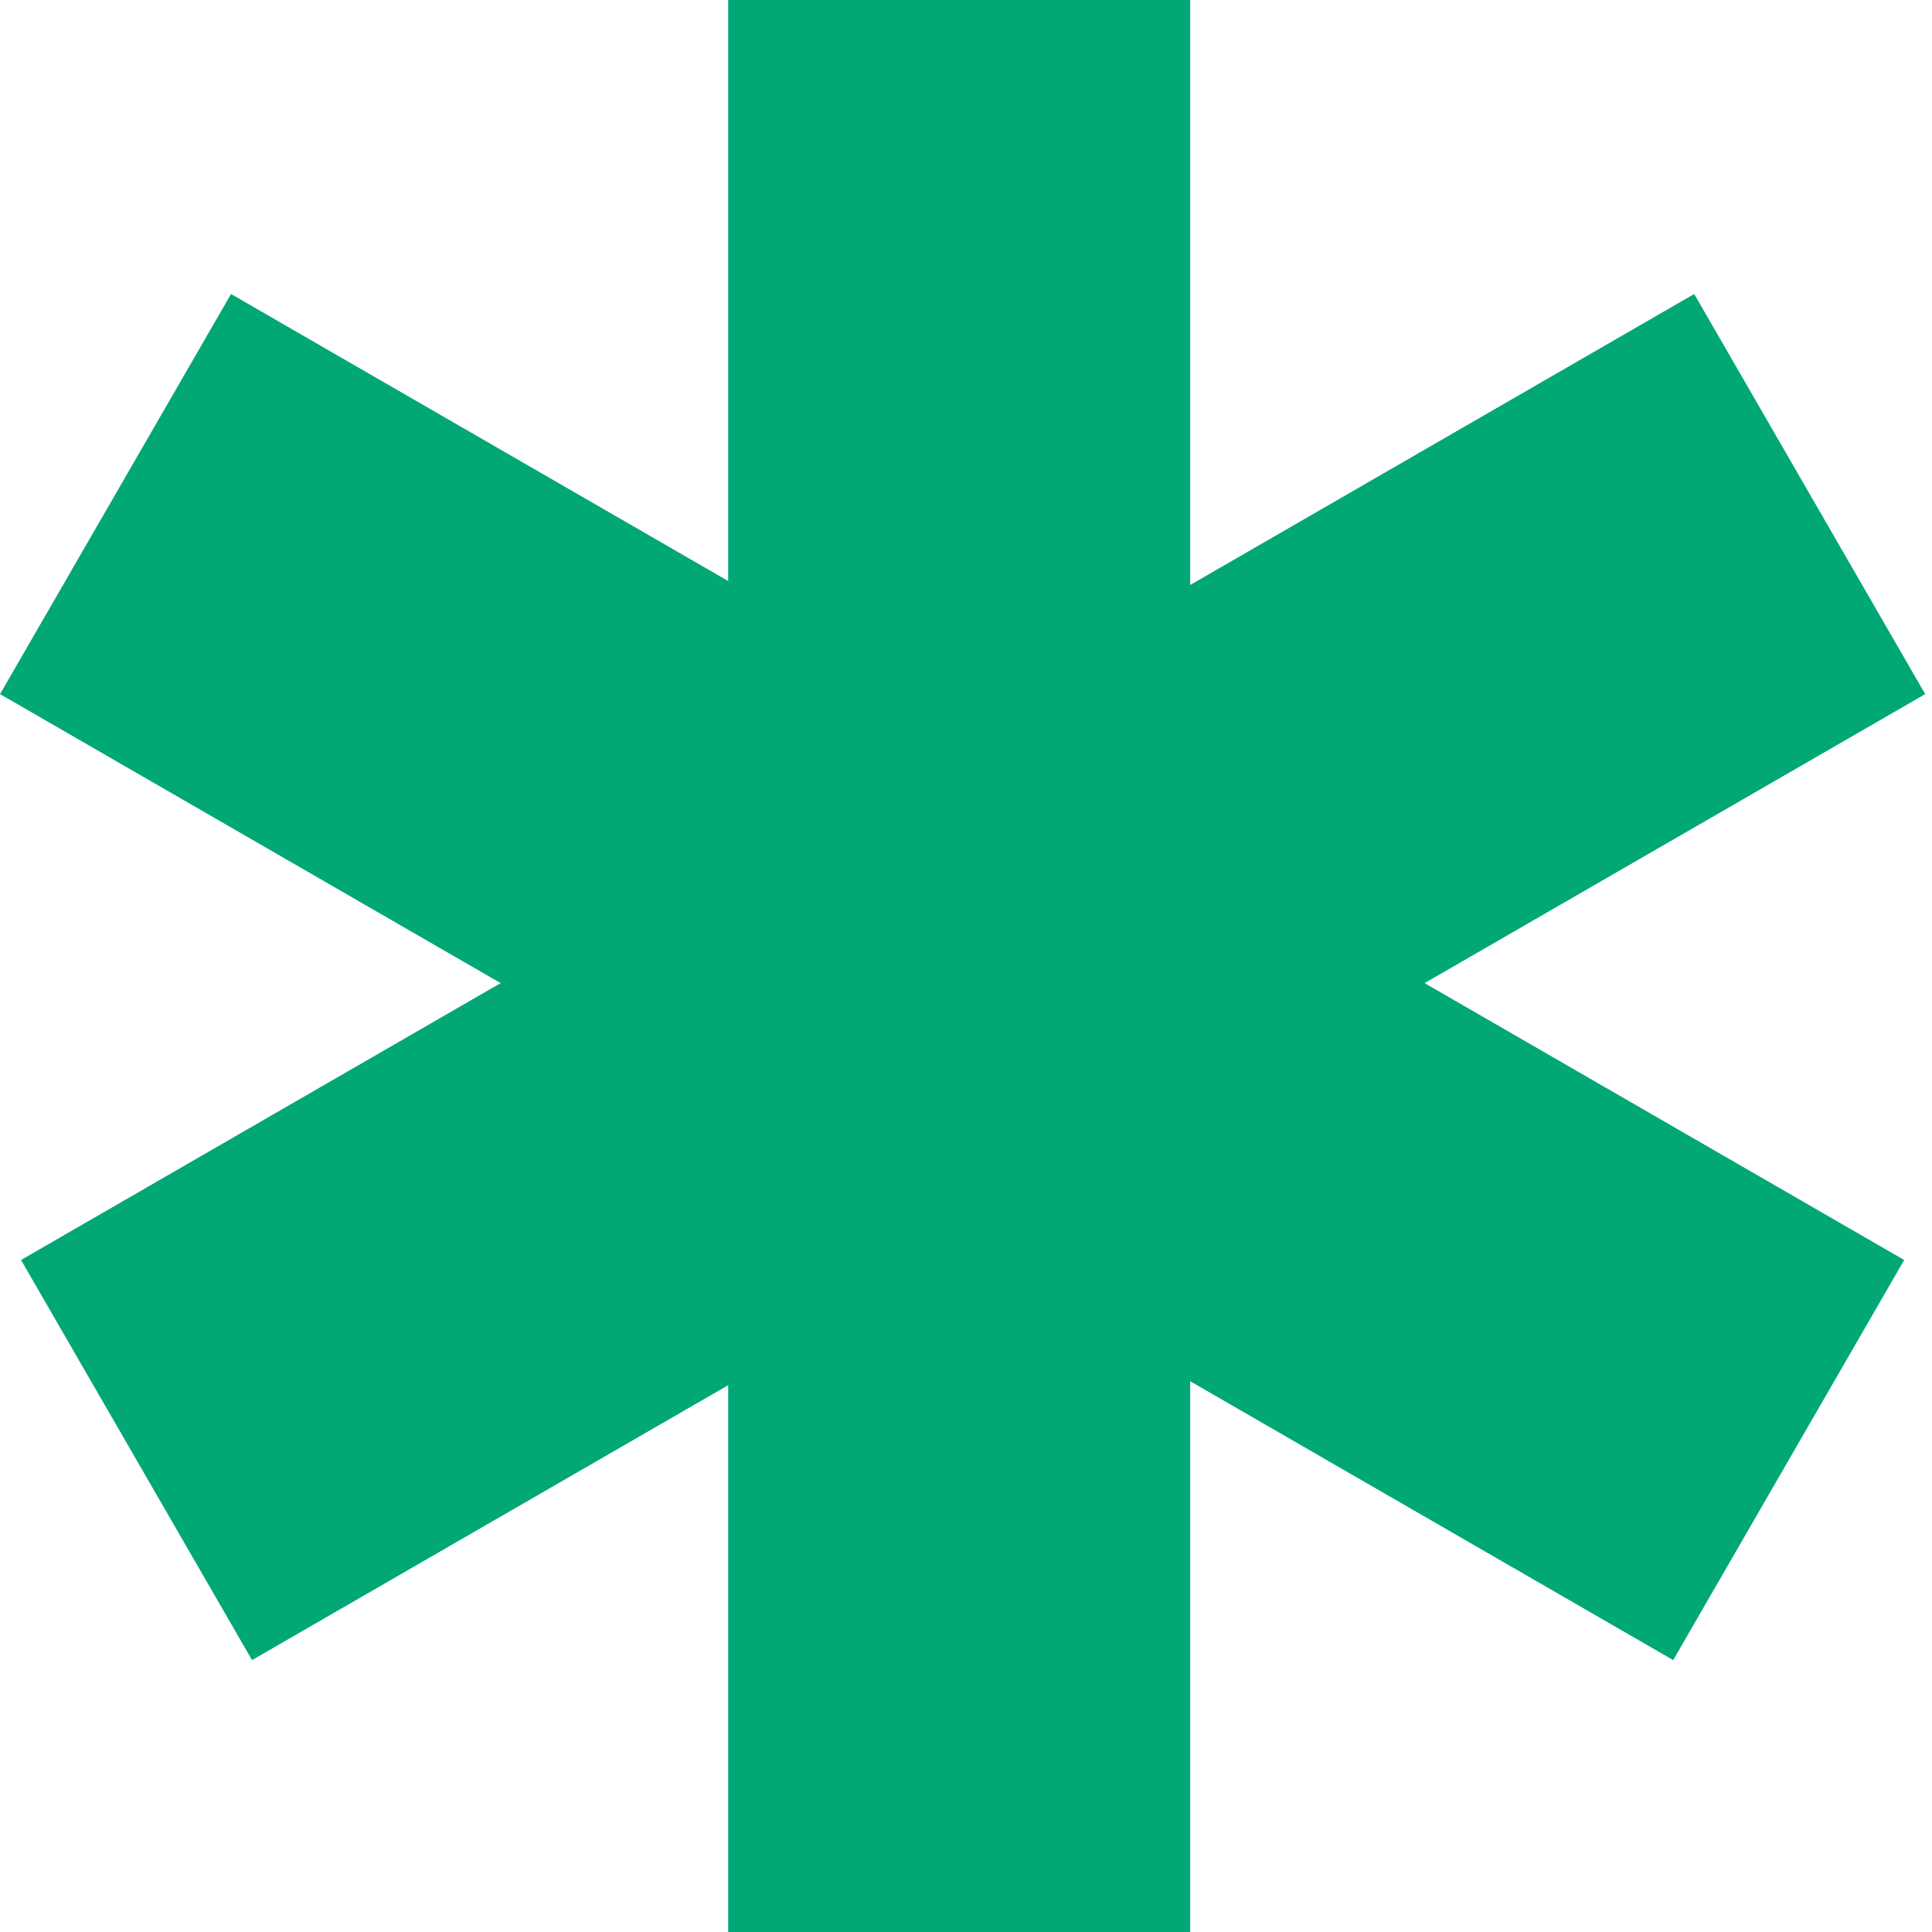
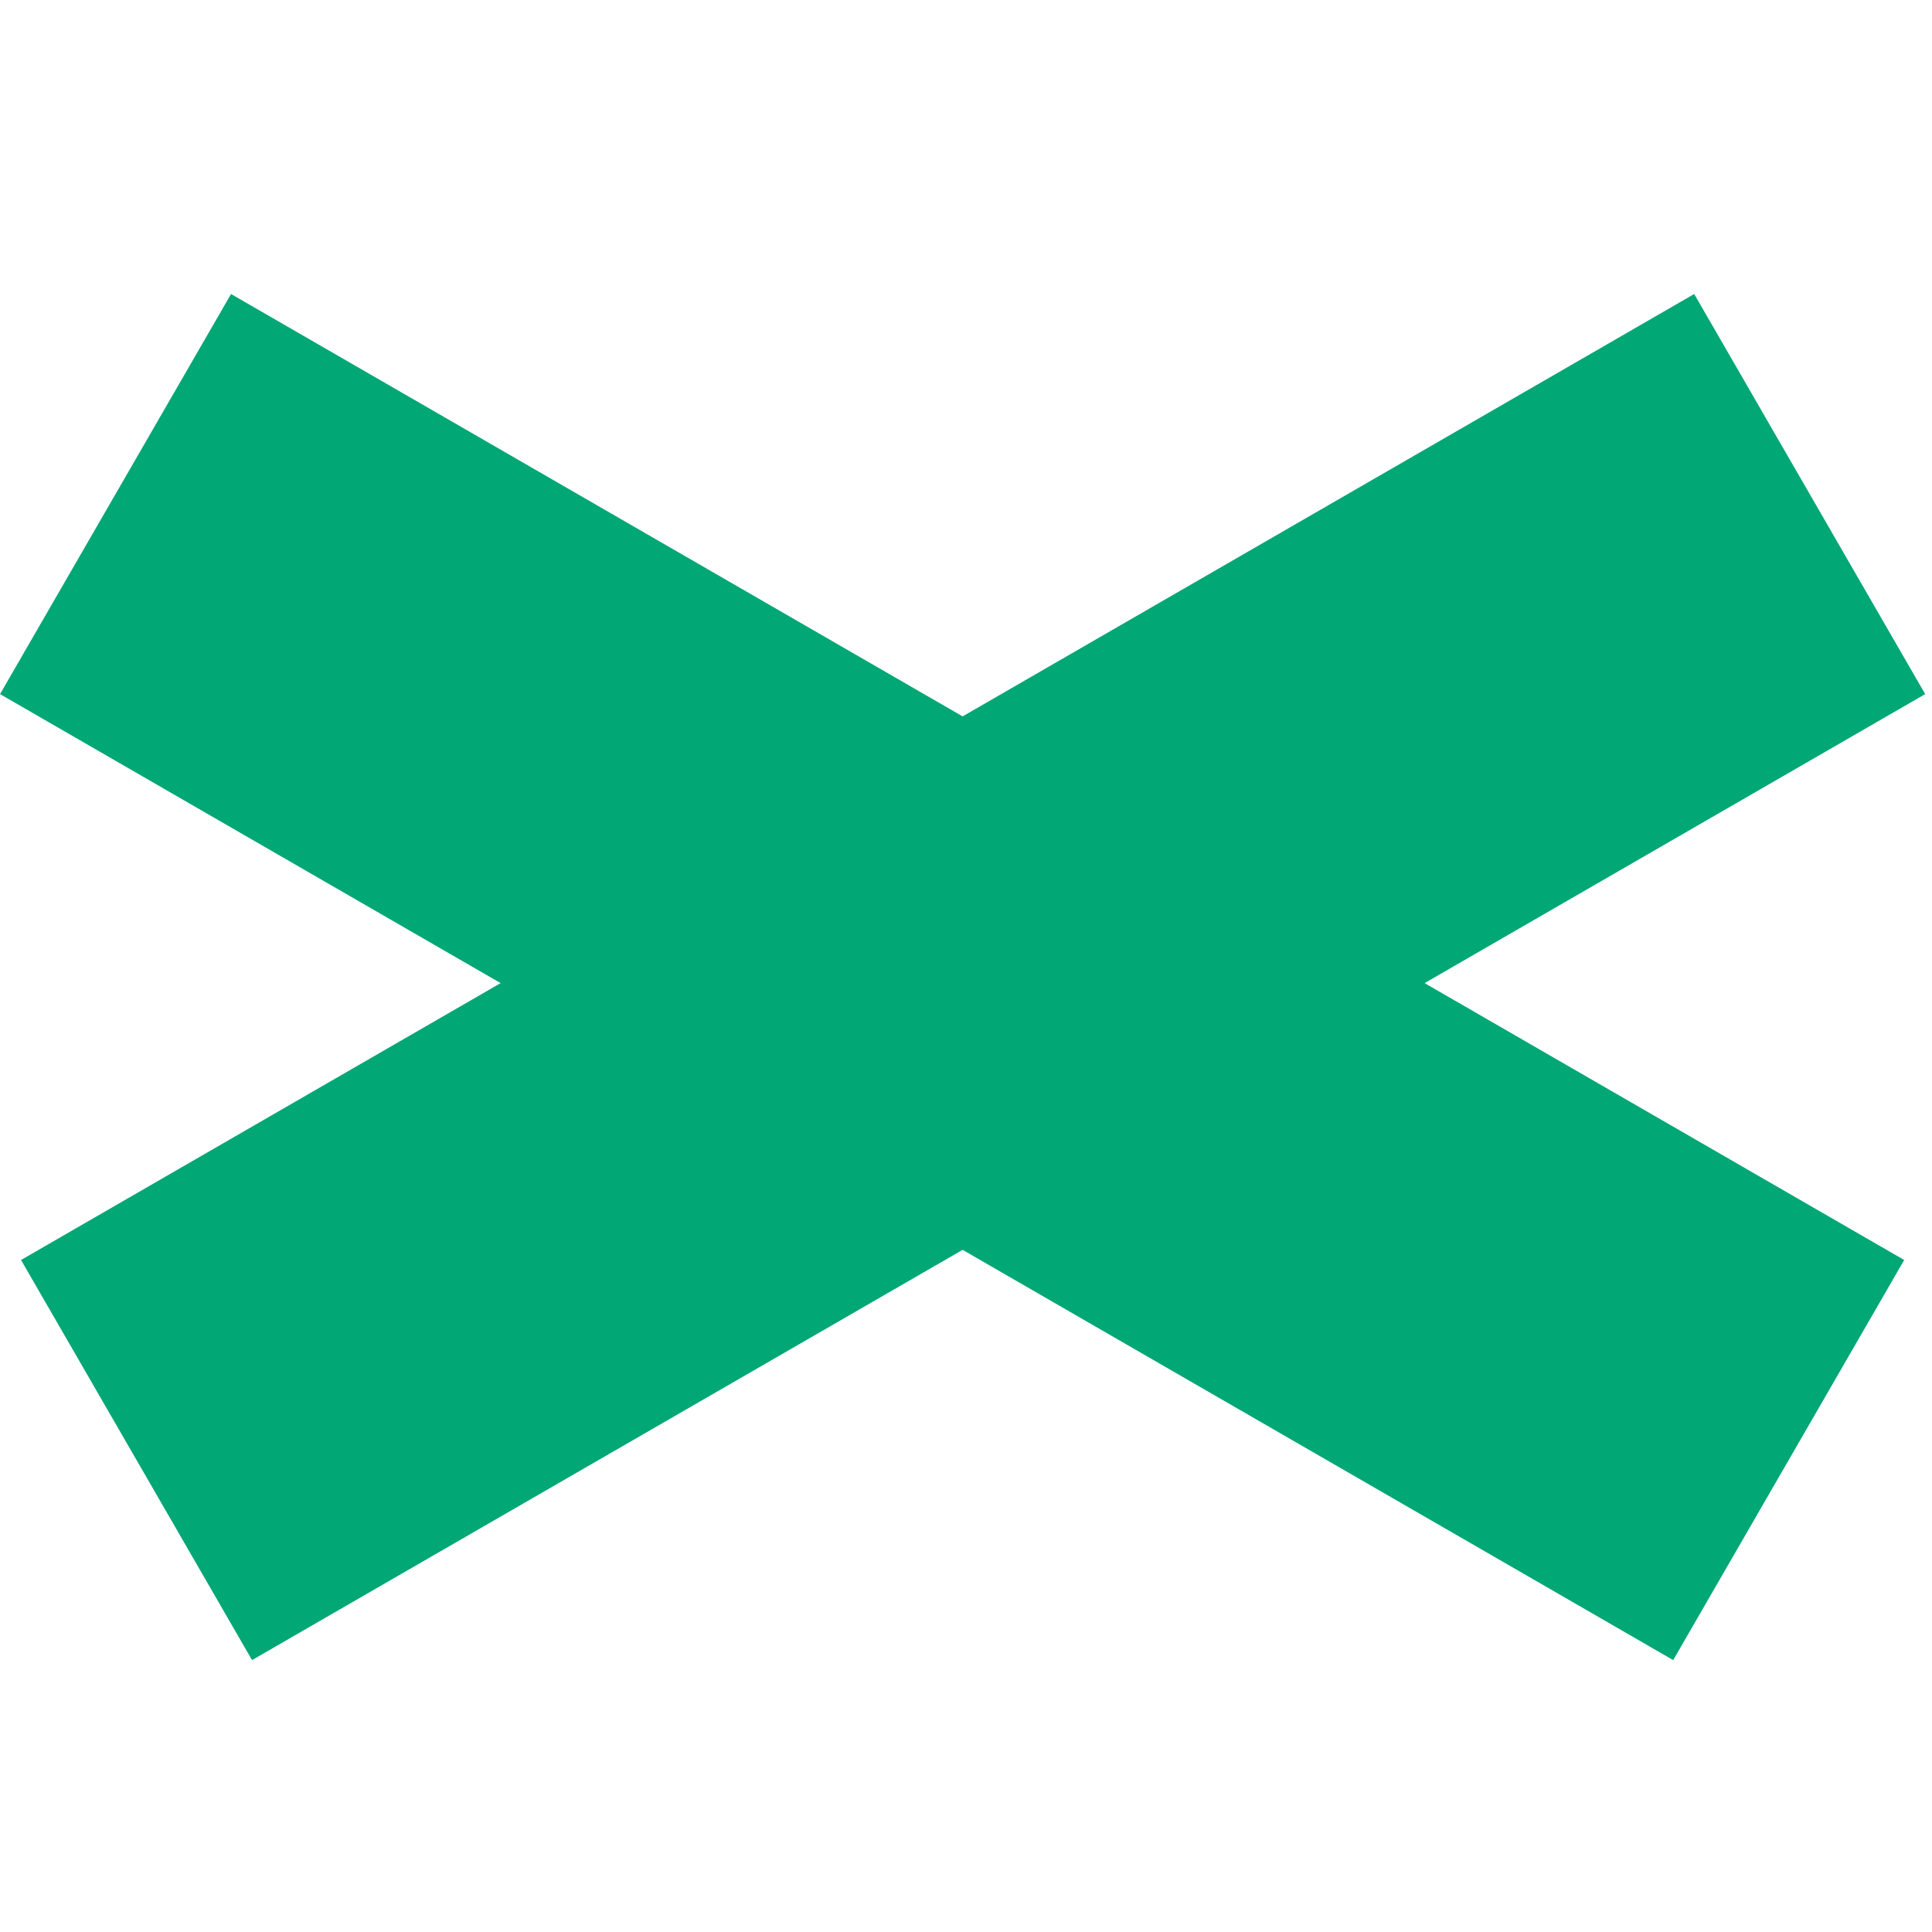
<svg xmlns="http://www.w3.org/2000/svg" width="46" height="46" viewBox="0 0 46 46" fill="none">
-   <rect x="17.338" width="11" height="46" fill="#02A776" />
  <rect x="40.338" y="7" width="11" height="46" transform="rotate(60 40.338 7)" fill="#02A776" />
  <rect x="45.338" y="30" width="11" height="46" transform="rotate(120 45.338 30)" fill="#02A776" />
</svg>